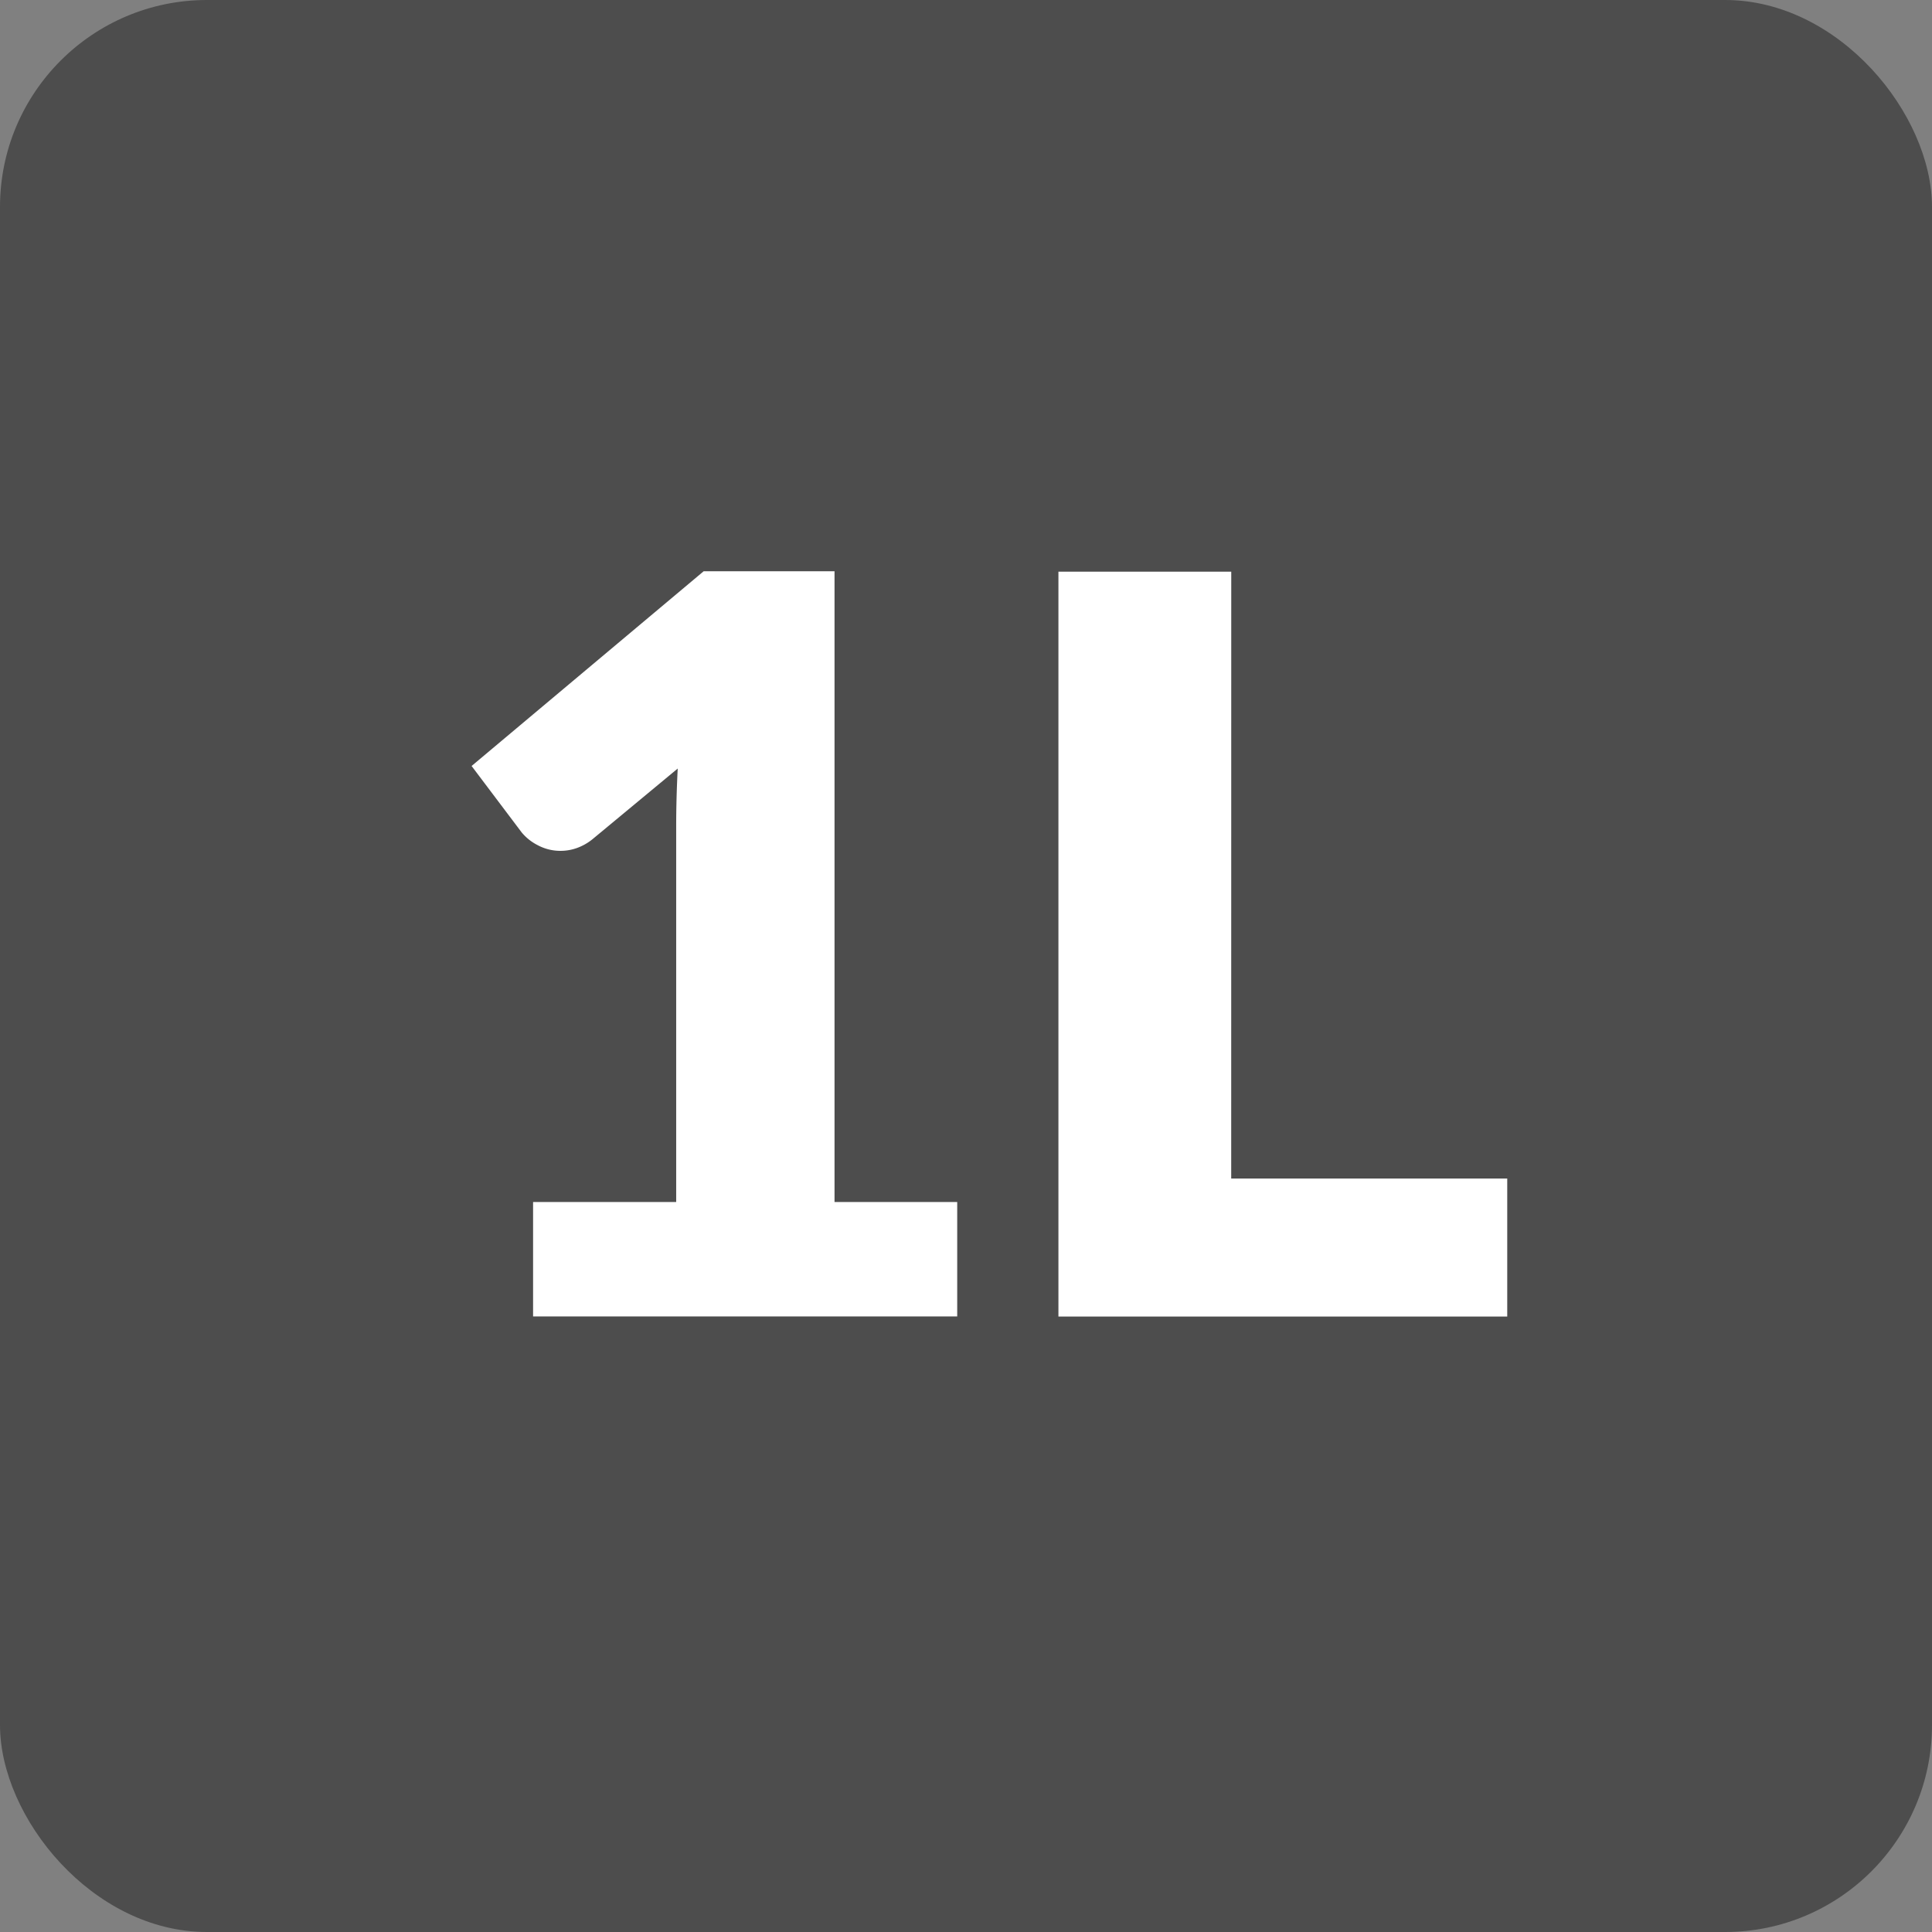
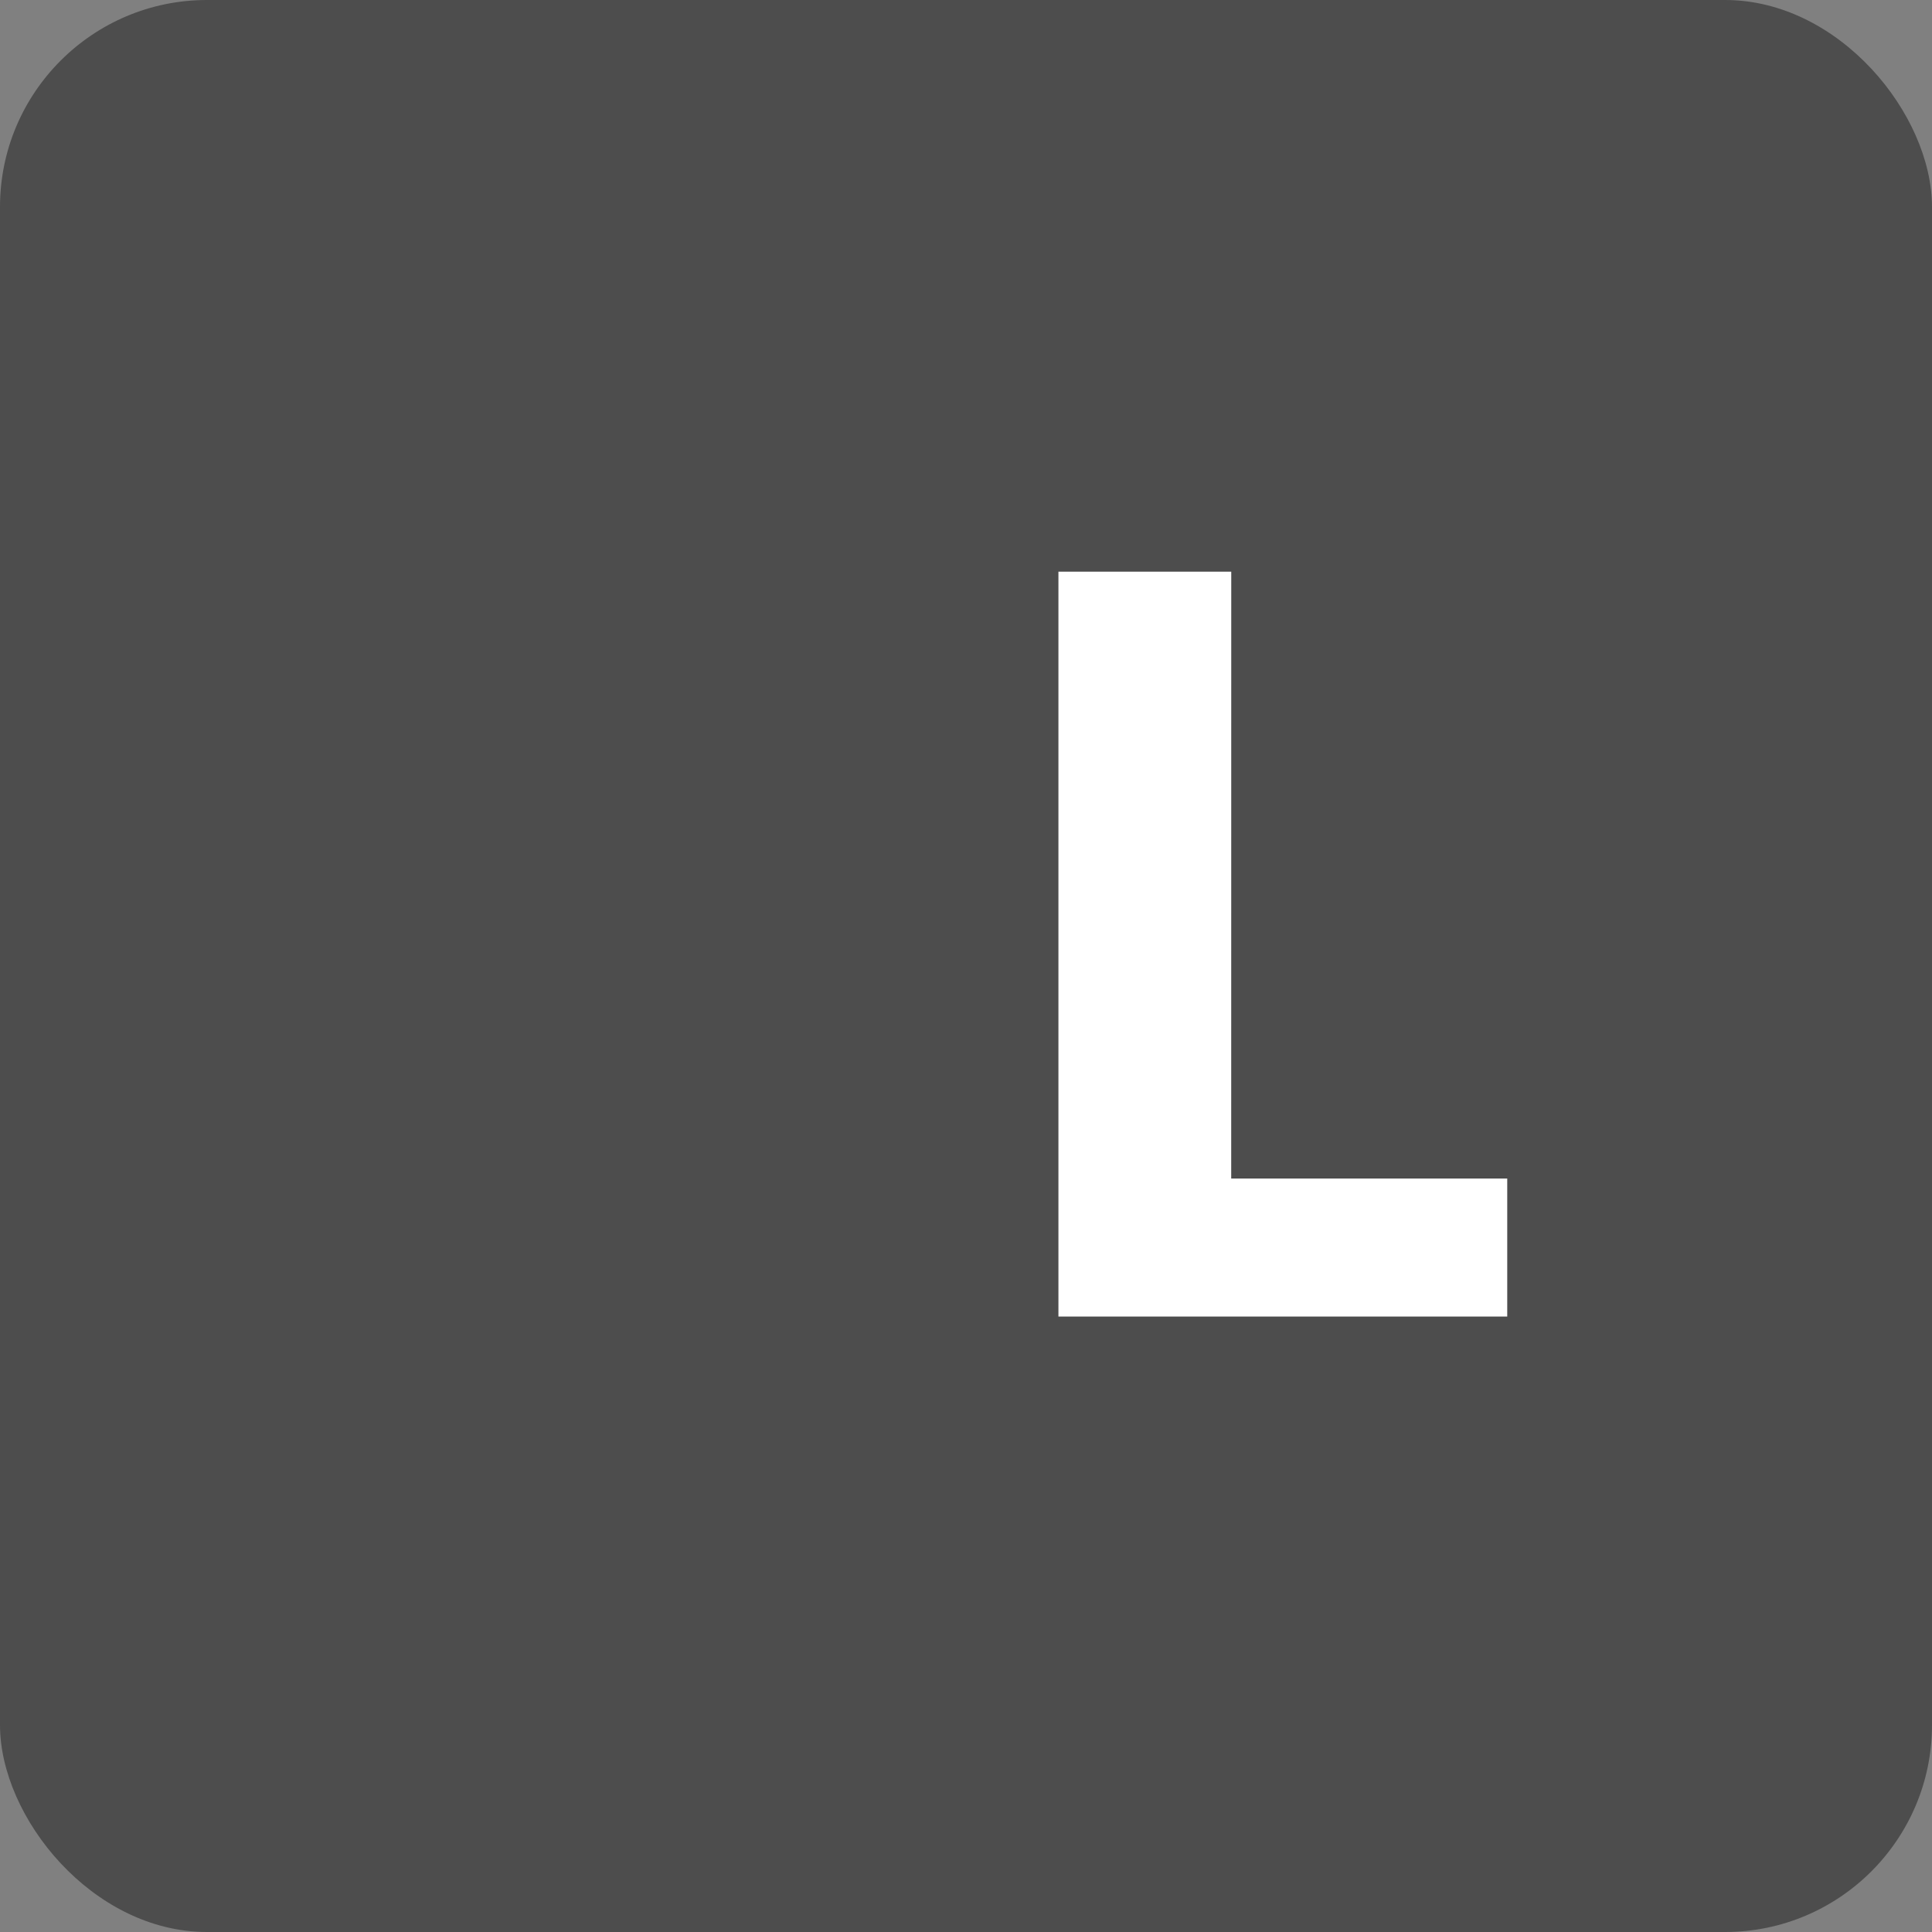
<svg xmlns="http://www.w3.org/2000/svg" width="79.37" height="79.37" viewBox="0 0 79.37 79.37">
  <rect x="0" y="0" width="79.37" height="79.37" fill="#808080" stroke="none" />
  <g transform="translate(39.685 39.685)">
    <g transform="translate(-39.685 -39.685)">
      <rect width="79.37" height="79.37" rx="8.504" fill="#4d4d4d" />
      <g transform="translate(0 0)">
-         <path d="M21.9,49.381h5.879V33.946q0-1.134.063-2.373L24.372,34.45a2.186,2.186,0,0,1-.672.388,1.99,1.99,0,0,1-.651.116,1.969,1.969,0,0,1-.977-.242,2.06,2.06,0,0,1-.64-.514l-2.058-2.73,9.534-8h5.376V49.381h5.04v4.7H21.9Z" fill="#fff" />
        <path d="M50.58,48.415H61.92v5.67H43.482v-30.6h7.1Z" fill="#fff" />
      </g>
    </g>
  </g>
</svg>